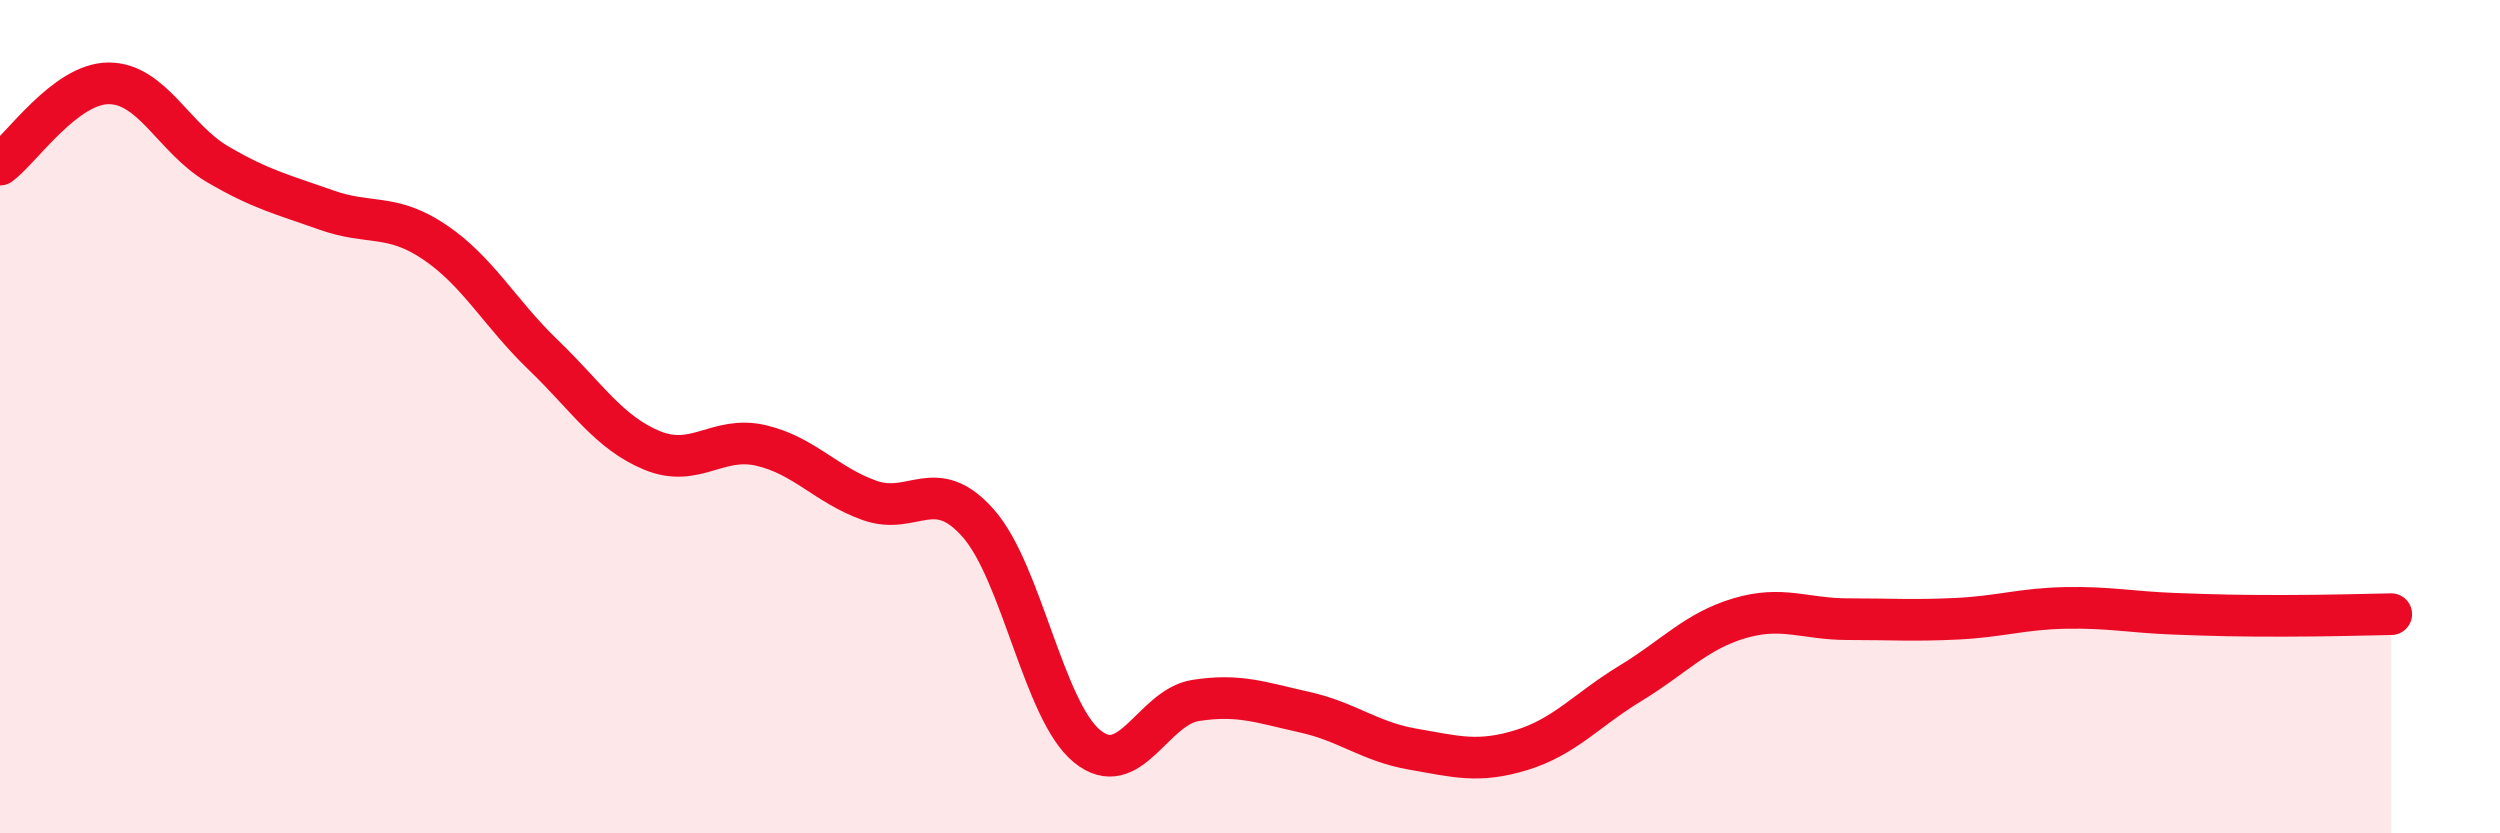
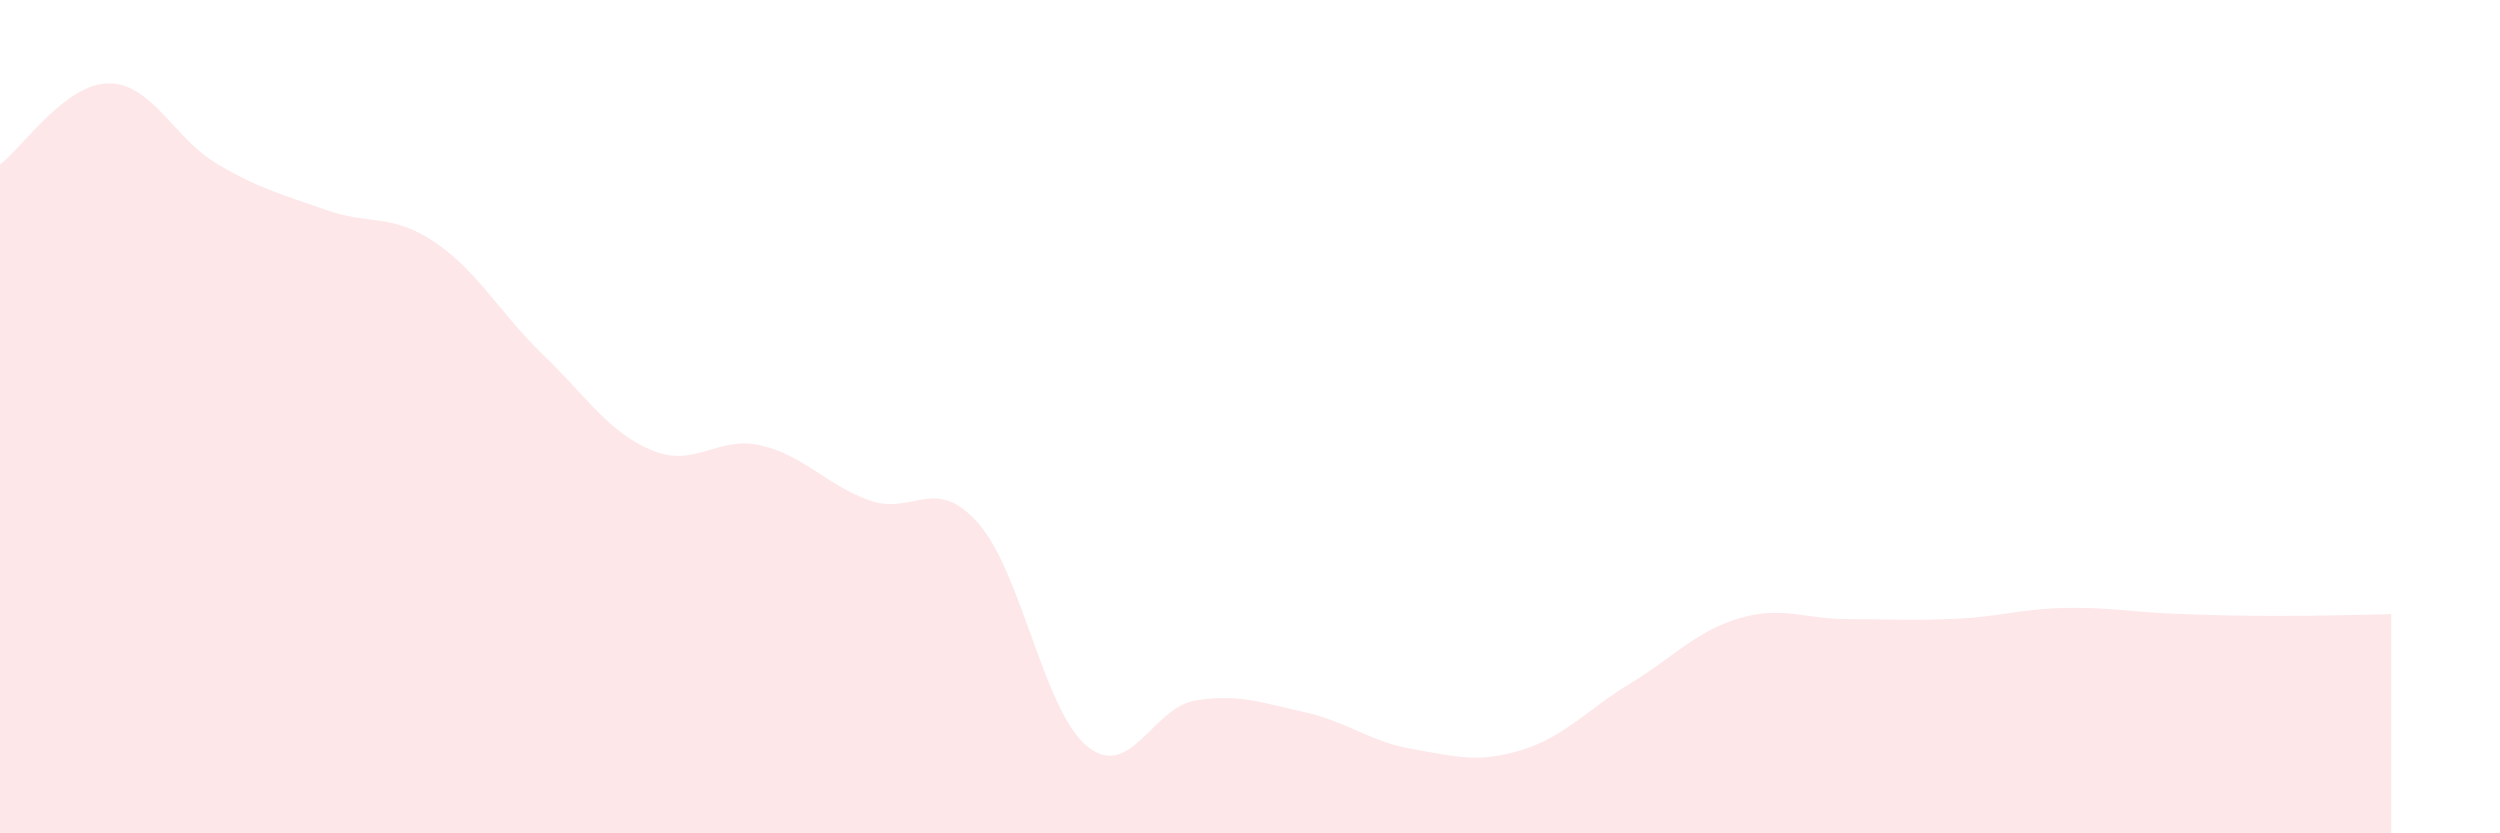
<svg xmlns="http://www.w3.org/2000/svg" width="60" height="20" viewBox="0 0 60 20">
  <path d="M 0,3.95 C 0.52,3.56 1.57,2 2.61,2 C 3.65,2 4.18,3.33 5.22,3.94 C 6.26,4.55 6.79,4.67 7.83,5.04 C 8.87,5.41 9.39,5.11 10.43,5.81 C 11.47,6.51 12,7.52 13.04,8.52 C 14.08,9.52 14.61,10.38 15.65,10.81 C 16.69,11.24 17.22,10.45 18.26,10.69 C 19.3,10.93 19.83,11.64 20.87,12.01 C 21.91,12.38 22.44,11.38 23.48,12.56 C 24.52,13.74 25.05,17.06 26.09,17.91 C 27.13,18.76 27.66,16.97 28.7,16.81 C 29.74,16.65 30.26,16.86 31.3,17.09 C 32.34,17.32 32.87,17.8 33.91,17.98 C 34.95,18.16 35.48,18.32 36.52,18 C 37.56,17.68 38.09,17.03 39.13,16.4 C 40.17,15.77 40.7,15.15 41.74,14.84 C 42.78,14.53 43.31,14.86 44.35,14.86 C 45.39,14.86 45.92,14.9 46.96,14.85 C 48,14.8 48.53,14.61 49.57,14.59 C 50.61,14.57 51.13,14.69 52.17,14.73 C 53.21,14.77 53.74,14.78 54.78,14.78 C 55.82,14.78 56.87,14.75 57.39,14.74L57.39 20L0 20Z" fill="#EB0A25" opacity="0.1" stroke-linecap="round" stroke-linejoin="round" />
-   <path d="M 0,3.95 C 0.52,3.56 1.57,2 2.61,2 C 3.65,2 4.18,3.33 5.22,3.94 C 6.26,4.55 6.79,4.67 7.83,5.04 C 8.87,5.41 9.39,5.11 10.43,5.81 C 11.47,6.51 12,7.52 13.04,8.52 C 14.08,9.52 14.61,10.38 15.65,10.81 C 16.69,11.24 17.22,10.45 18.26,10.69 C 19.3,10.93 19.83,11.64 20.87,12.01 C 21.91,12.38 22.44,11.38 23.48,12.56 C 24.52,13.74 25.05,17.06 26.09,17.91 C 27.13,18.76 27.66,16.97 28.7,16.81 C 29.74,16.65 30.26,16.86 31.3,17.09 C 32.34,17.32 32.87,17.8 33.91,17.98 C 34.95,18.16 35.48,18.32 36.52,18 C 37.56,17.68 38.09,17.03 39.13,16.4 C 40.17,15.77 40.7,15.15 41.74,14.84 C 42.78,14.53 43.31,14.86 44.35,14.86 C 45.39,14.86 45.92,14.9 46.96,14.85 C 48,14.8 48.53,14.61 49.57,14.59 C 50.61,14.57 51.13,14.69 52.17,14.73 C 53.21,14.77 53.74,14.78 54.78,14.78 C 55.82,14.78 56.87,14.75 57.39,14.74" stroke="#EB0A25" stroke-width="1" fill="none" stroke-linecap="round" stroke-linejoin="round" />
</svg>